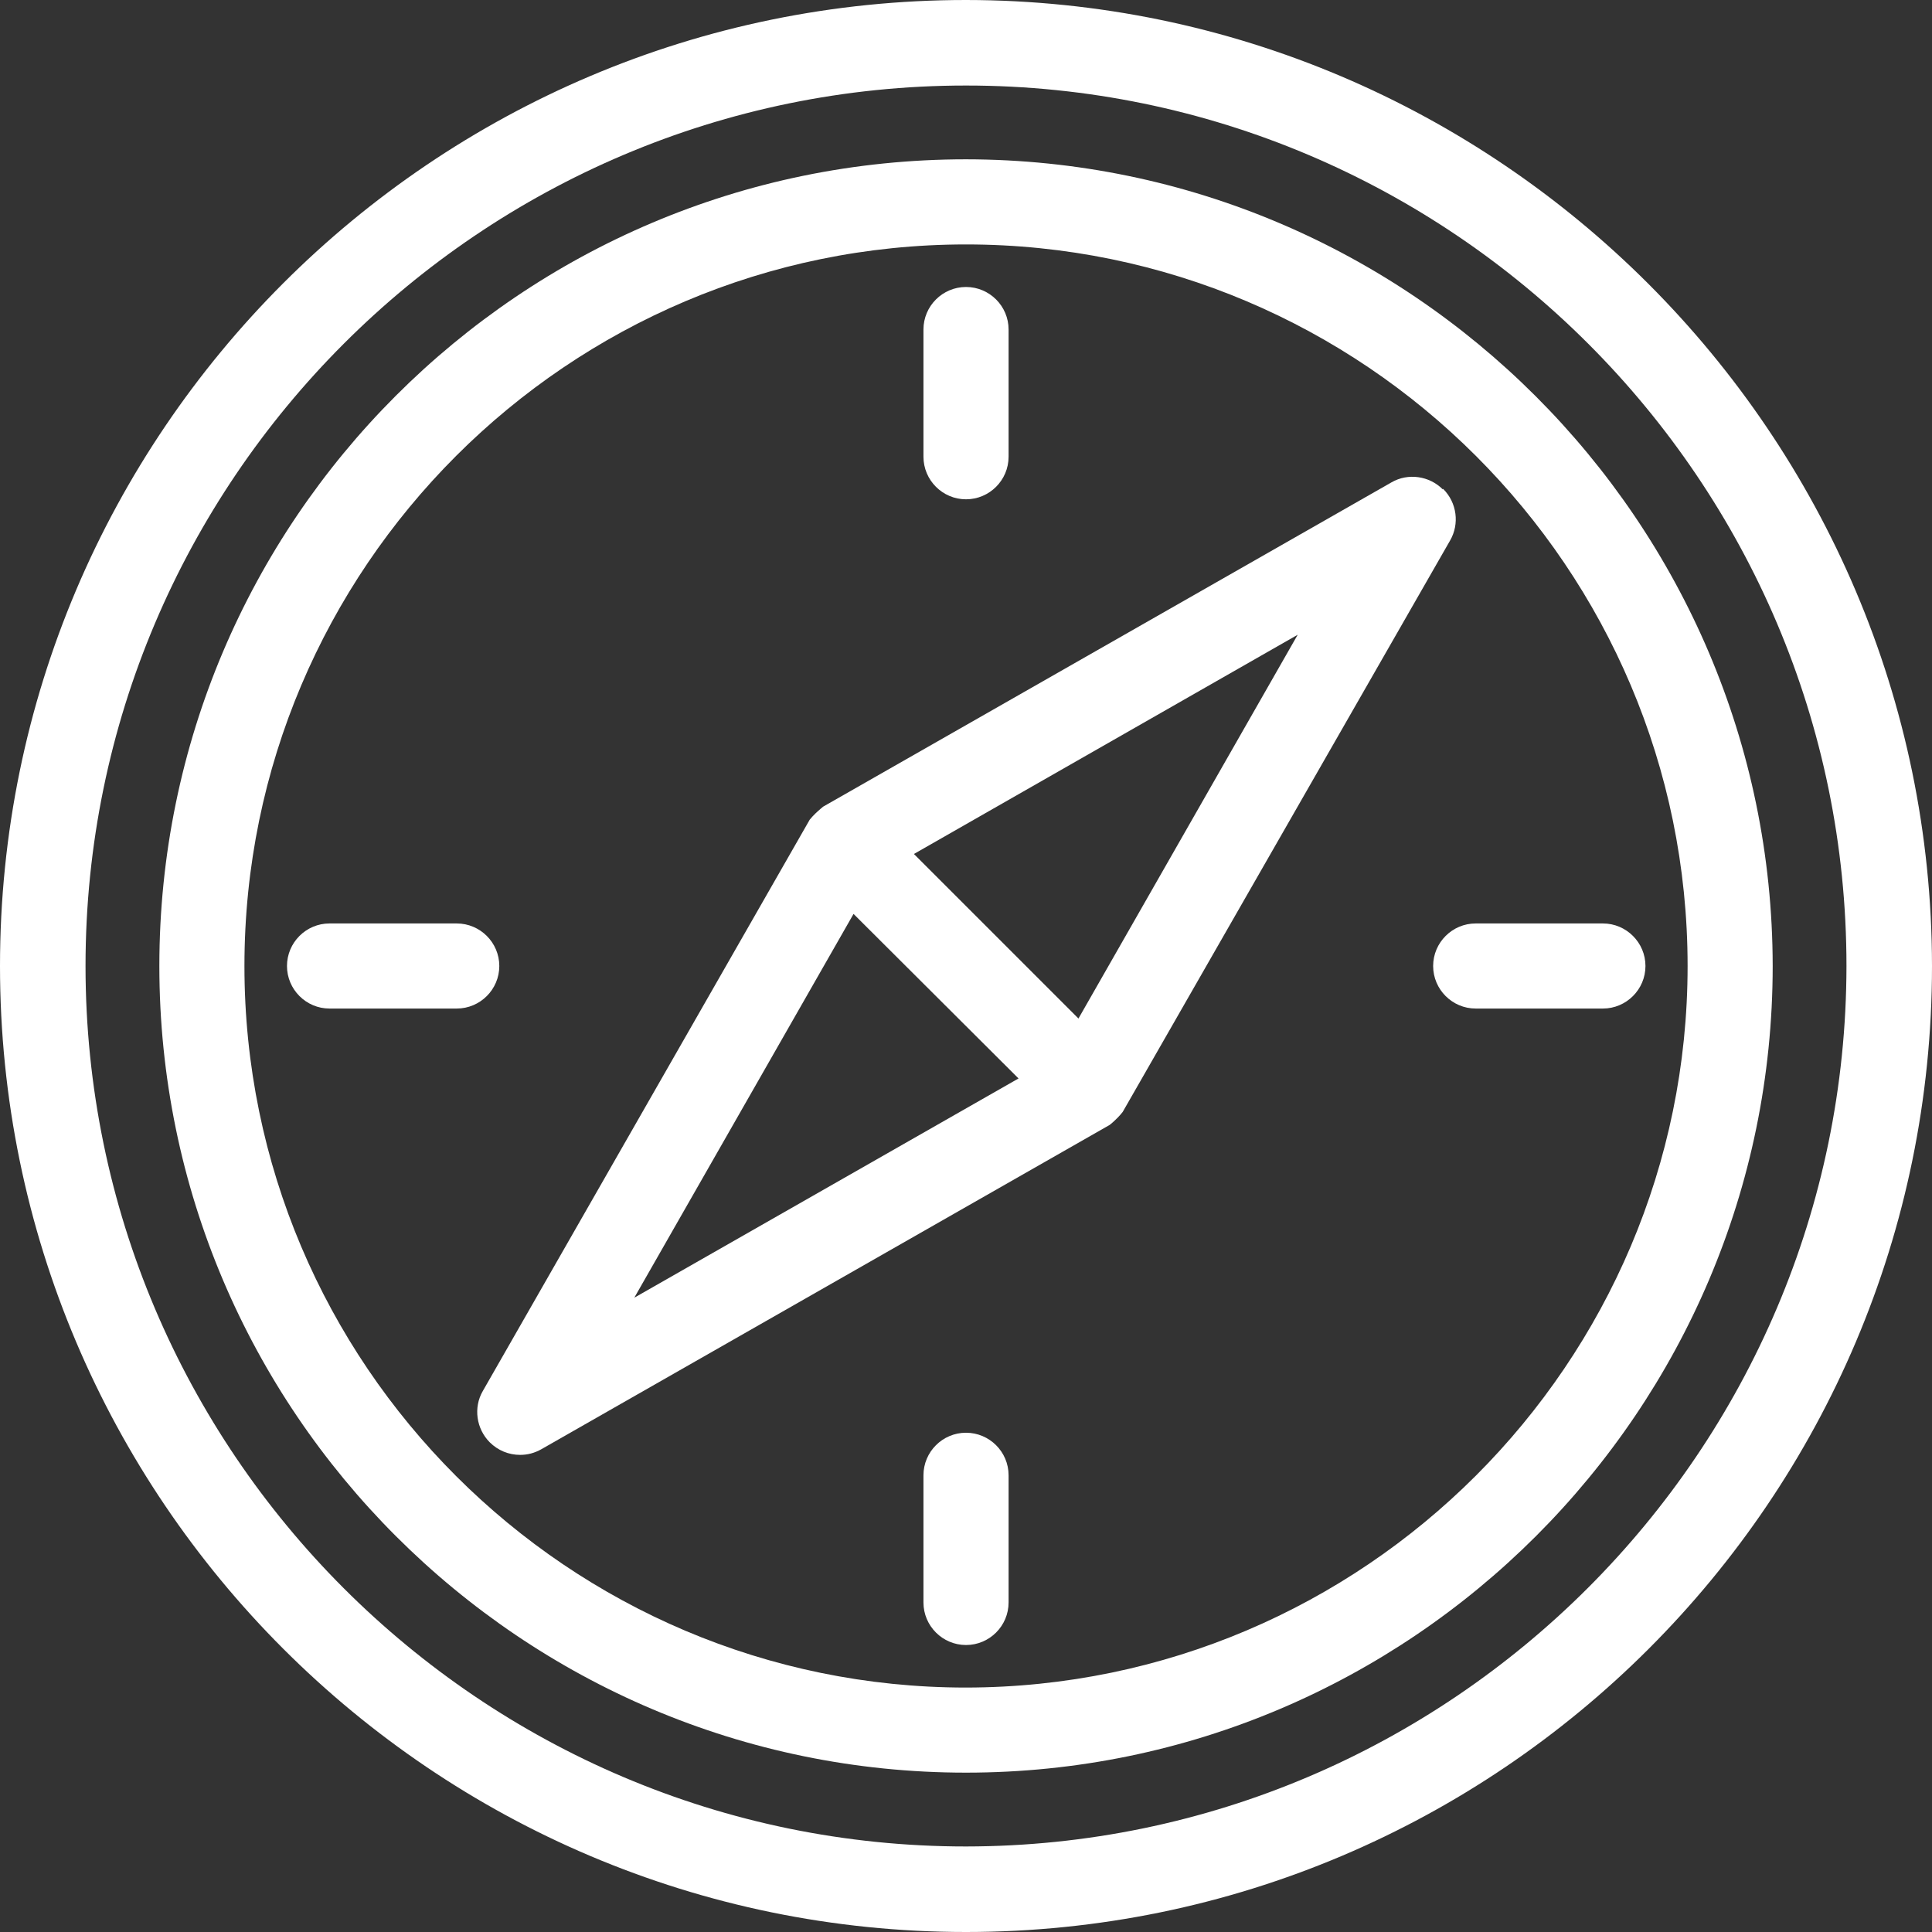
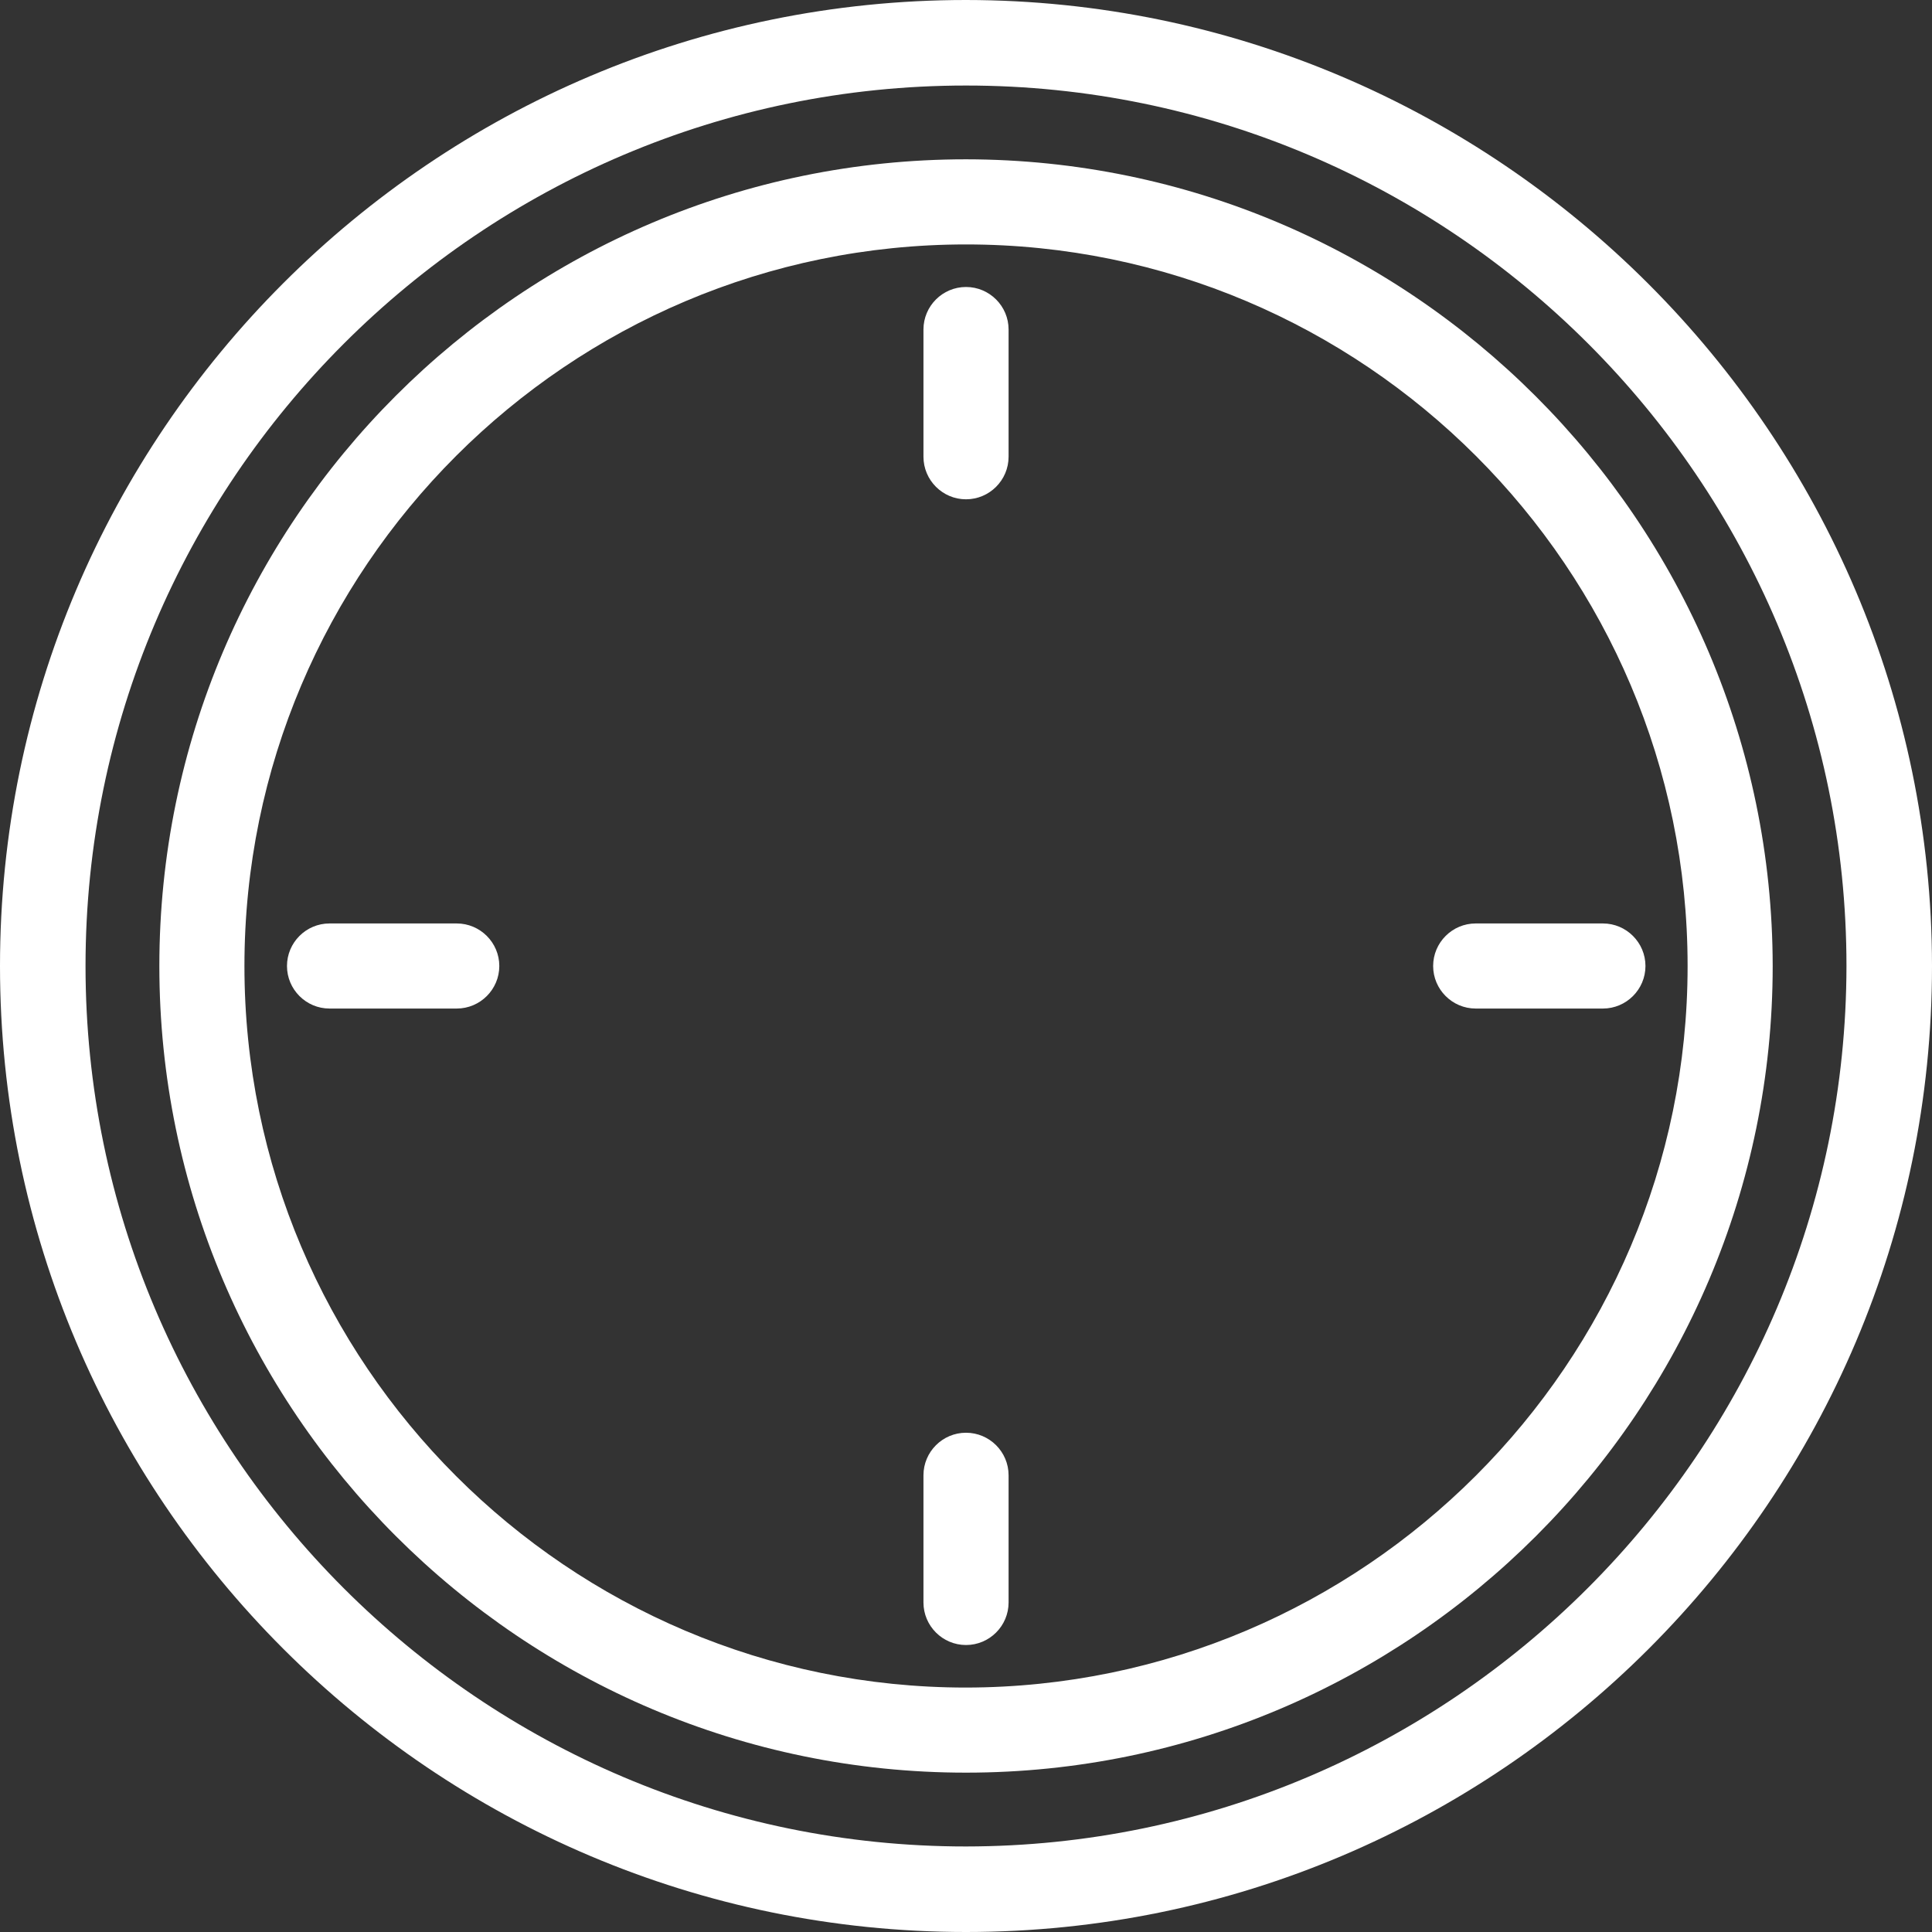
<svg xmlns="http://www.w3.org/2000/svg" width="48" height="48" viewBox="0 0 48 48" fill="none">
  <rect x="0" y="0" width="48" height="48" fill="#333333" stroke="none" />
  <g clip-path="url(#clip0_1105_6934)">
    <path d="M24 0C10.765 0 0 10.765 0 24C0 37.235 10.765 48 24 48C37.235 48 48 37.235 48 24C47.989 10.787 37.214 0.011 24 0ZM24 45.875C11.941 45.875 2.125 36.059 2.125 24C2.125 11.941 11.941 2.125 24 2.125C36.059 2.125 45.875 11.941 45.875 24C45.864 36.048 36.048 45.864 24 45.875Z" fill="white" />
    <path d="M24 3.958C12.944 3.958 3.959 12.944 3.959 24C3.959 35.056 12.955 44.041 24 44.041C35.046 44.041 44.042 35.045 44.042 24C44.031 12.965 35.035 3.969 24 3.958ZM24 41.927C14.12 41.927 6.073 33.891 6.073 24C6.073 14.109 14.12 6.073 24 6.073C33.881 6.073 41.928 14.109 41.928 24C41.928 33.87 33.881 41.916 24 41.927Z" fill="white" />
-     <path d="M35.843 12.156C35.509 11.822 34.981 11.746 34.571 11.984L20.451 20.041L20.387 20.095C20.3 20.171 20.214 20.246 20.117 20.365L11.995 34.56C11.757 34.97 11.833 35.498 12.167 35.833C12.372 36.038 12.642 36.146 12.922 36.146C13.106 36.146 13.278 36.102 13.451 36.005L27.57 27.948L27.635 27.894C27.732 27.808 27.829 27.711 27.894 27.624L36.027 13.429C36.264 13.019 36.2 12.491 35.854 12.146L35.843 12.156ZM25.305 26.794L15.759 32.241L21.206 22.706L25.305 26.794ZM32.241 15.77L26.794 25.305L22.706 21.217L32.241 15.77Z" fill="white" />
    <path d="M12.405 24C12.405 23.418 11.93 22.943 11.347 22.943H8.187C7.604 22.943 7.13 23.418 7.13 24C7.13 24.582 7.604 25.057 8.187 25.057H11.347C11.93 25.057 12.405 24.582 12.405 24Z" fill="white" />
    <path d="M39.824 22.943H36.663C36.081 22.943 35.606 23.418 35.606 24C35.606 24.582 36.081 25.057 36.663 25.057H39.824C40.406 25.057 40.881 24.582 40.881 24C40.881 23.418 40.406 22.943 39.824 22.943Z" fill="white" />
    <path d="M24 12.405C24.583 12.405 25.058 11.93 25.058 11.347V8.187C25.058 7.604 24.583 7.13 24 7.13C23.418 7.13 22.943 7.604 22.943 8.187V11.347C22.943 11.93 23.418 12.405 24 12.405Z" fill="white" />
    <path d="M24 35.596C23.418 35.596 22.943 36.07 22.943 36.653V39.813C22.943 40.396 23.418 40.87 24 40.87C24.583 40.87 25.058 40.396 25.058 39.813V36.653C25.058 36.07 24.583 35.596 24 35.596Z" fill="white" />
  </g>
  <defs>
    <clipPath id="clip0_1105_6934">
      <rect width="48" height="48" fill="white" />
    </clipPath>
  </defs>
</svg>